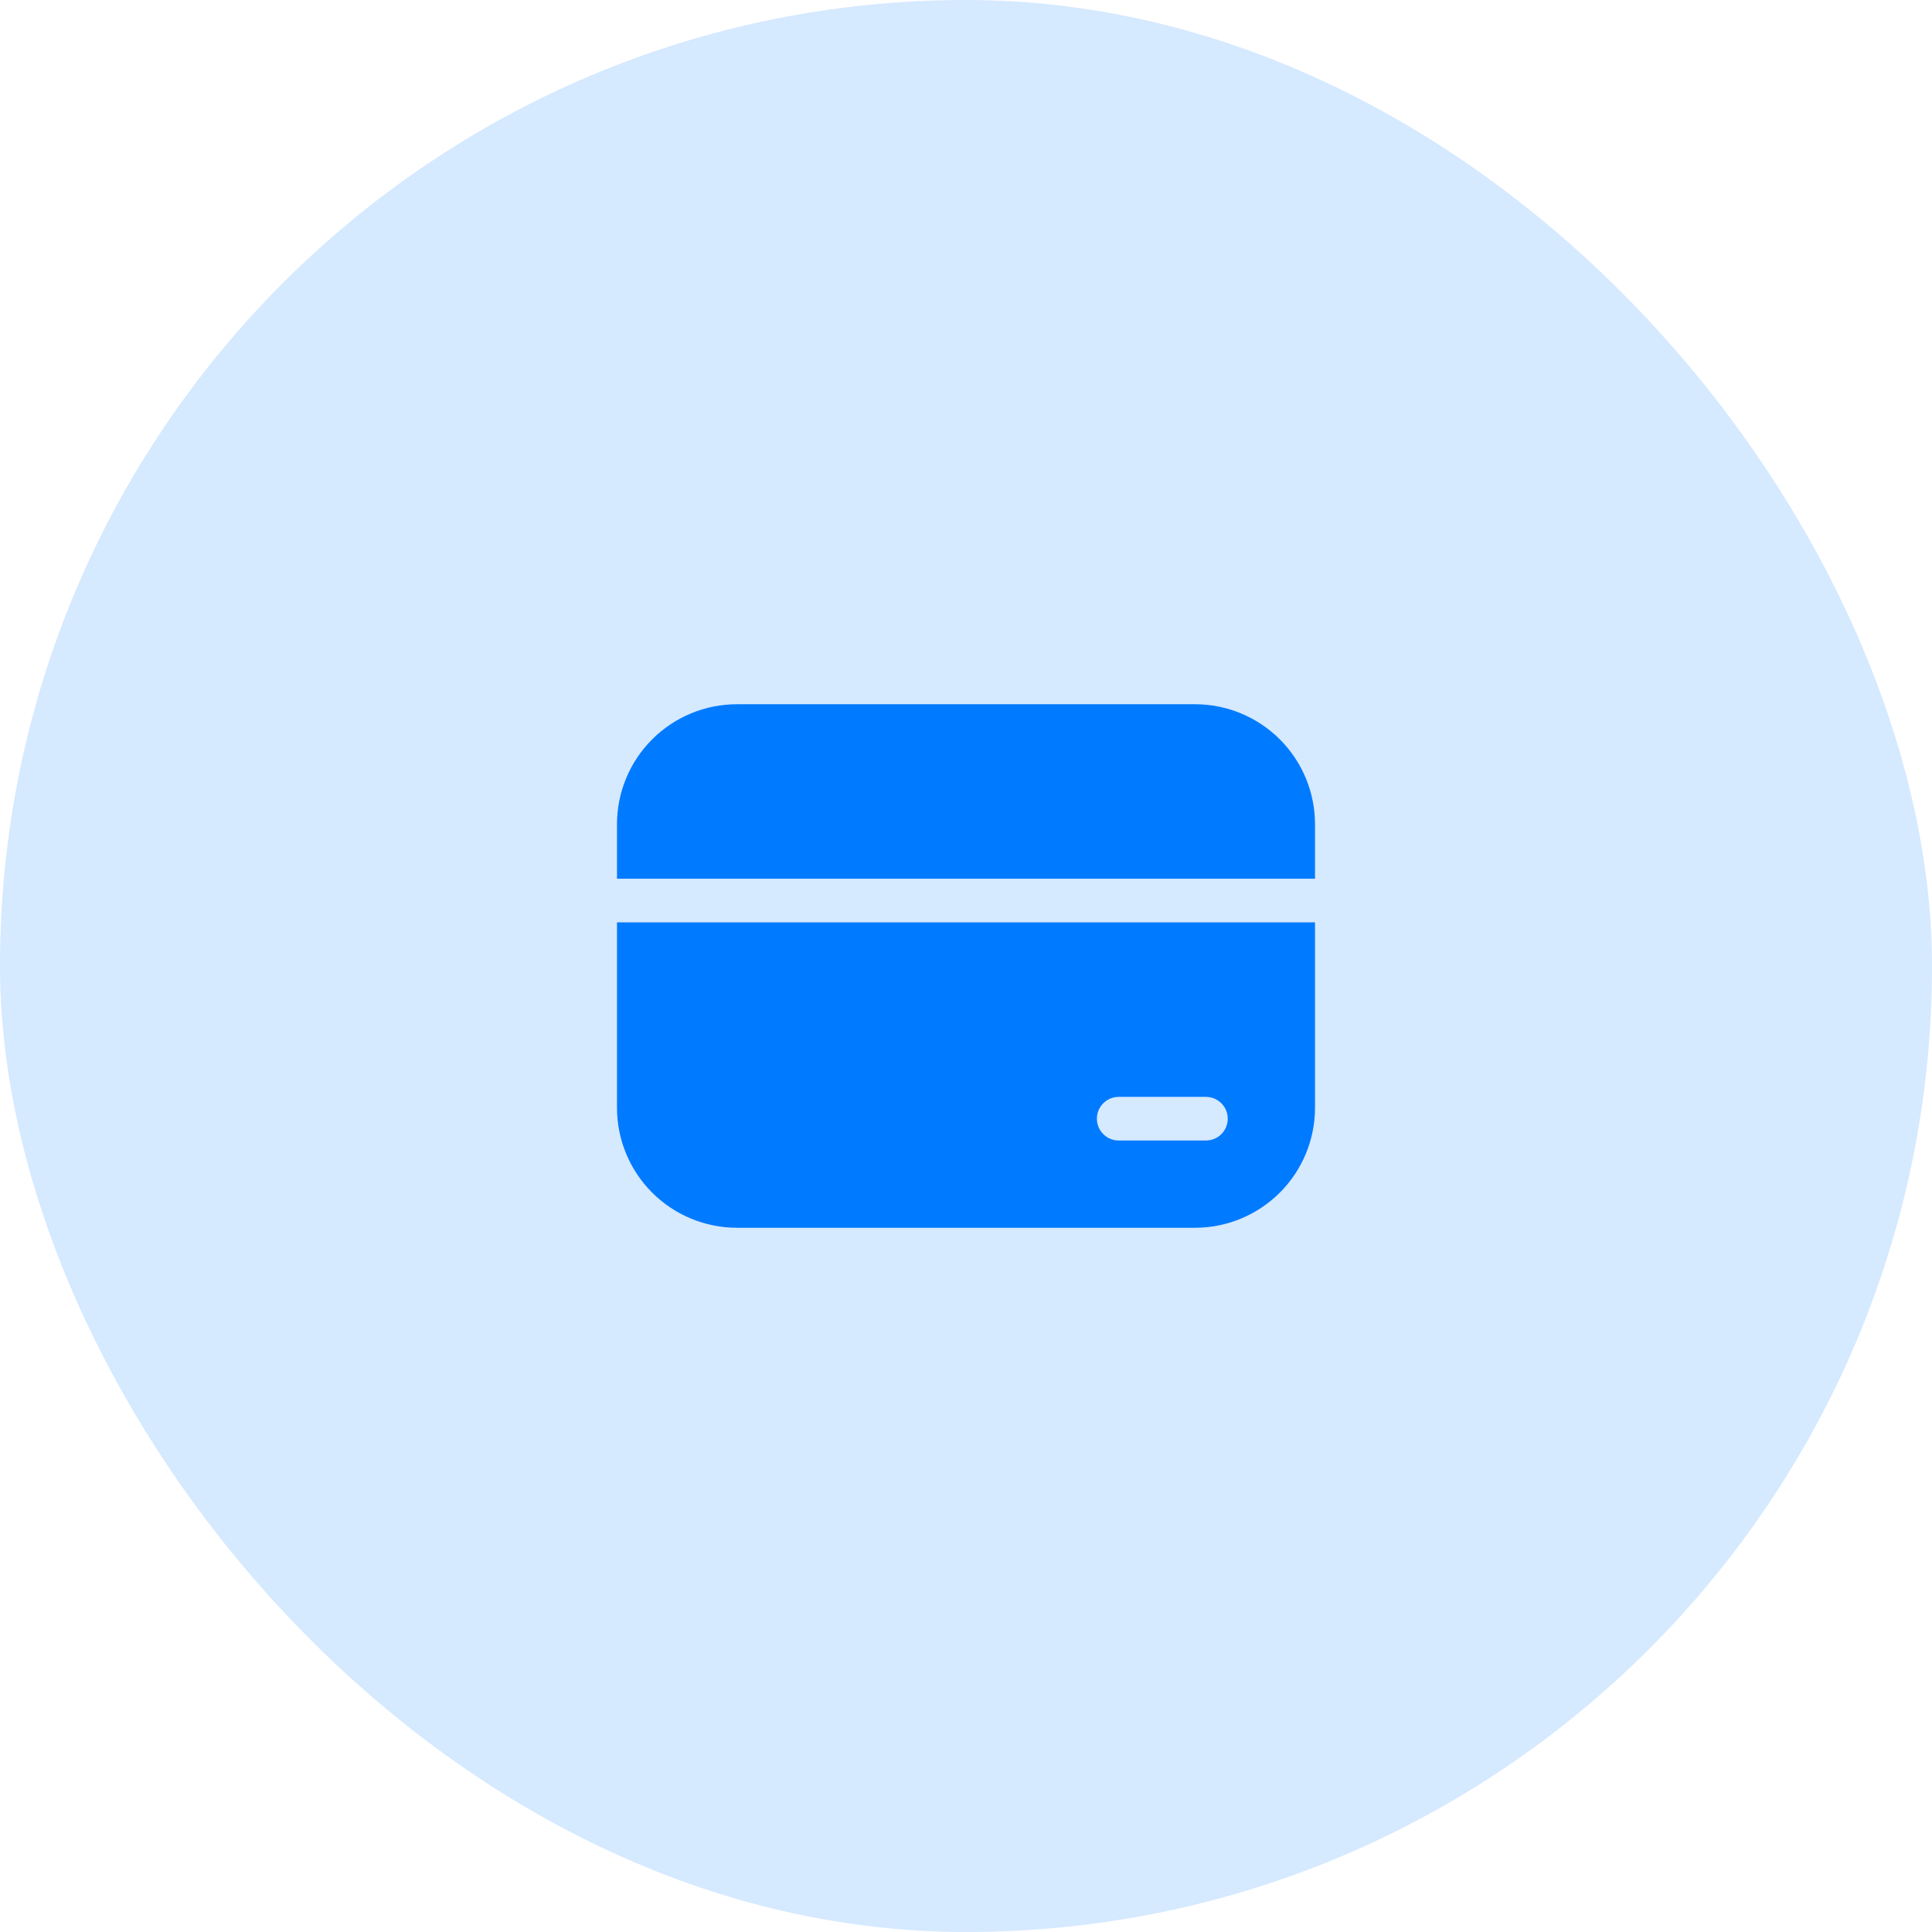
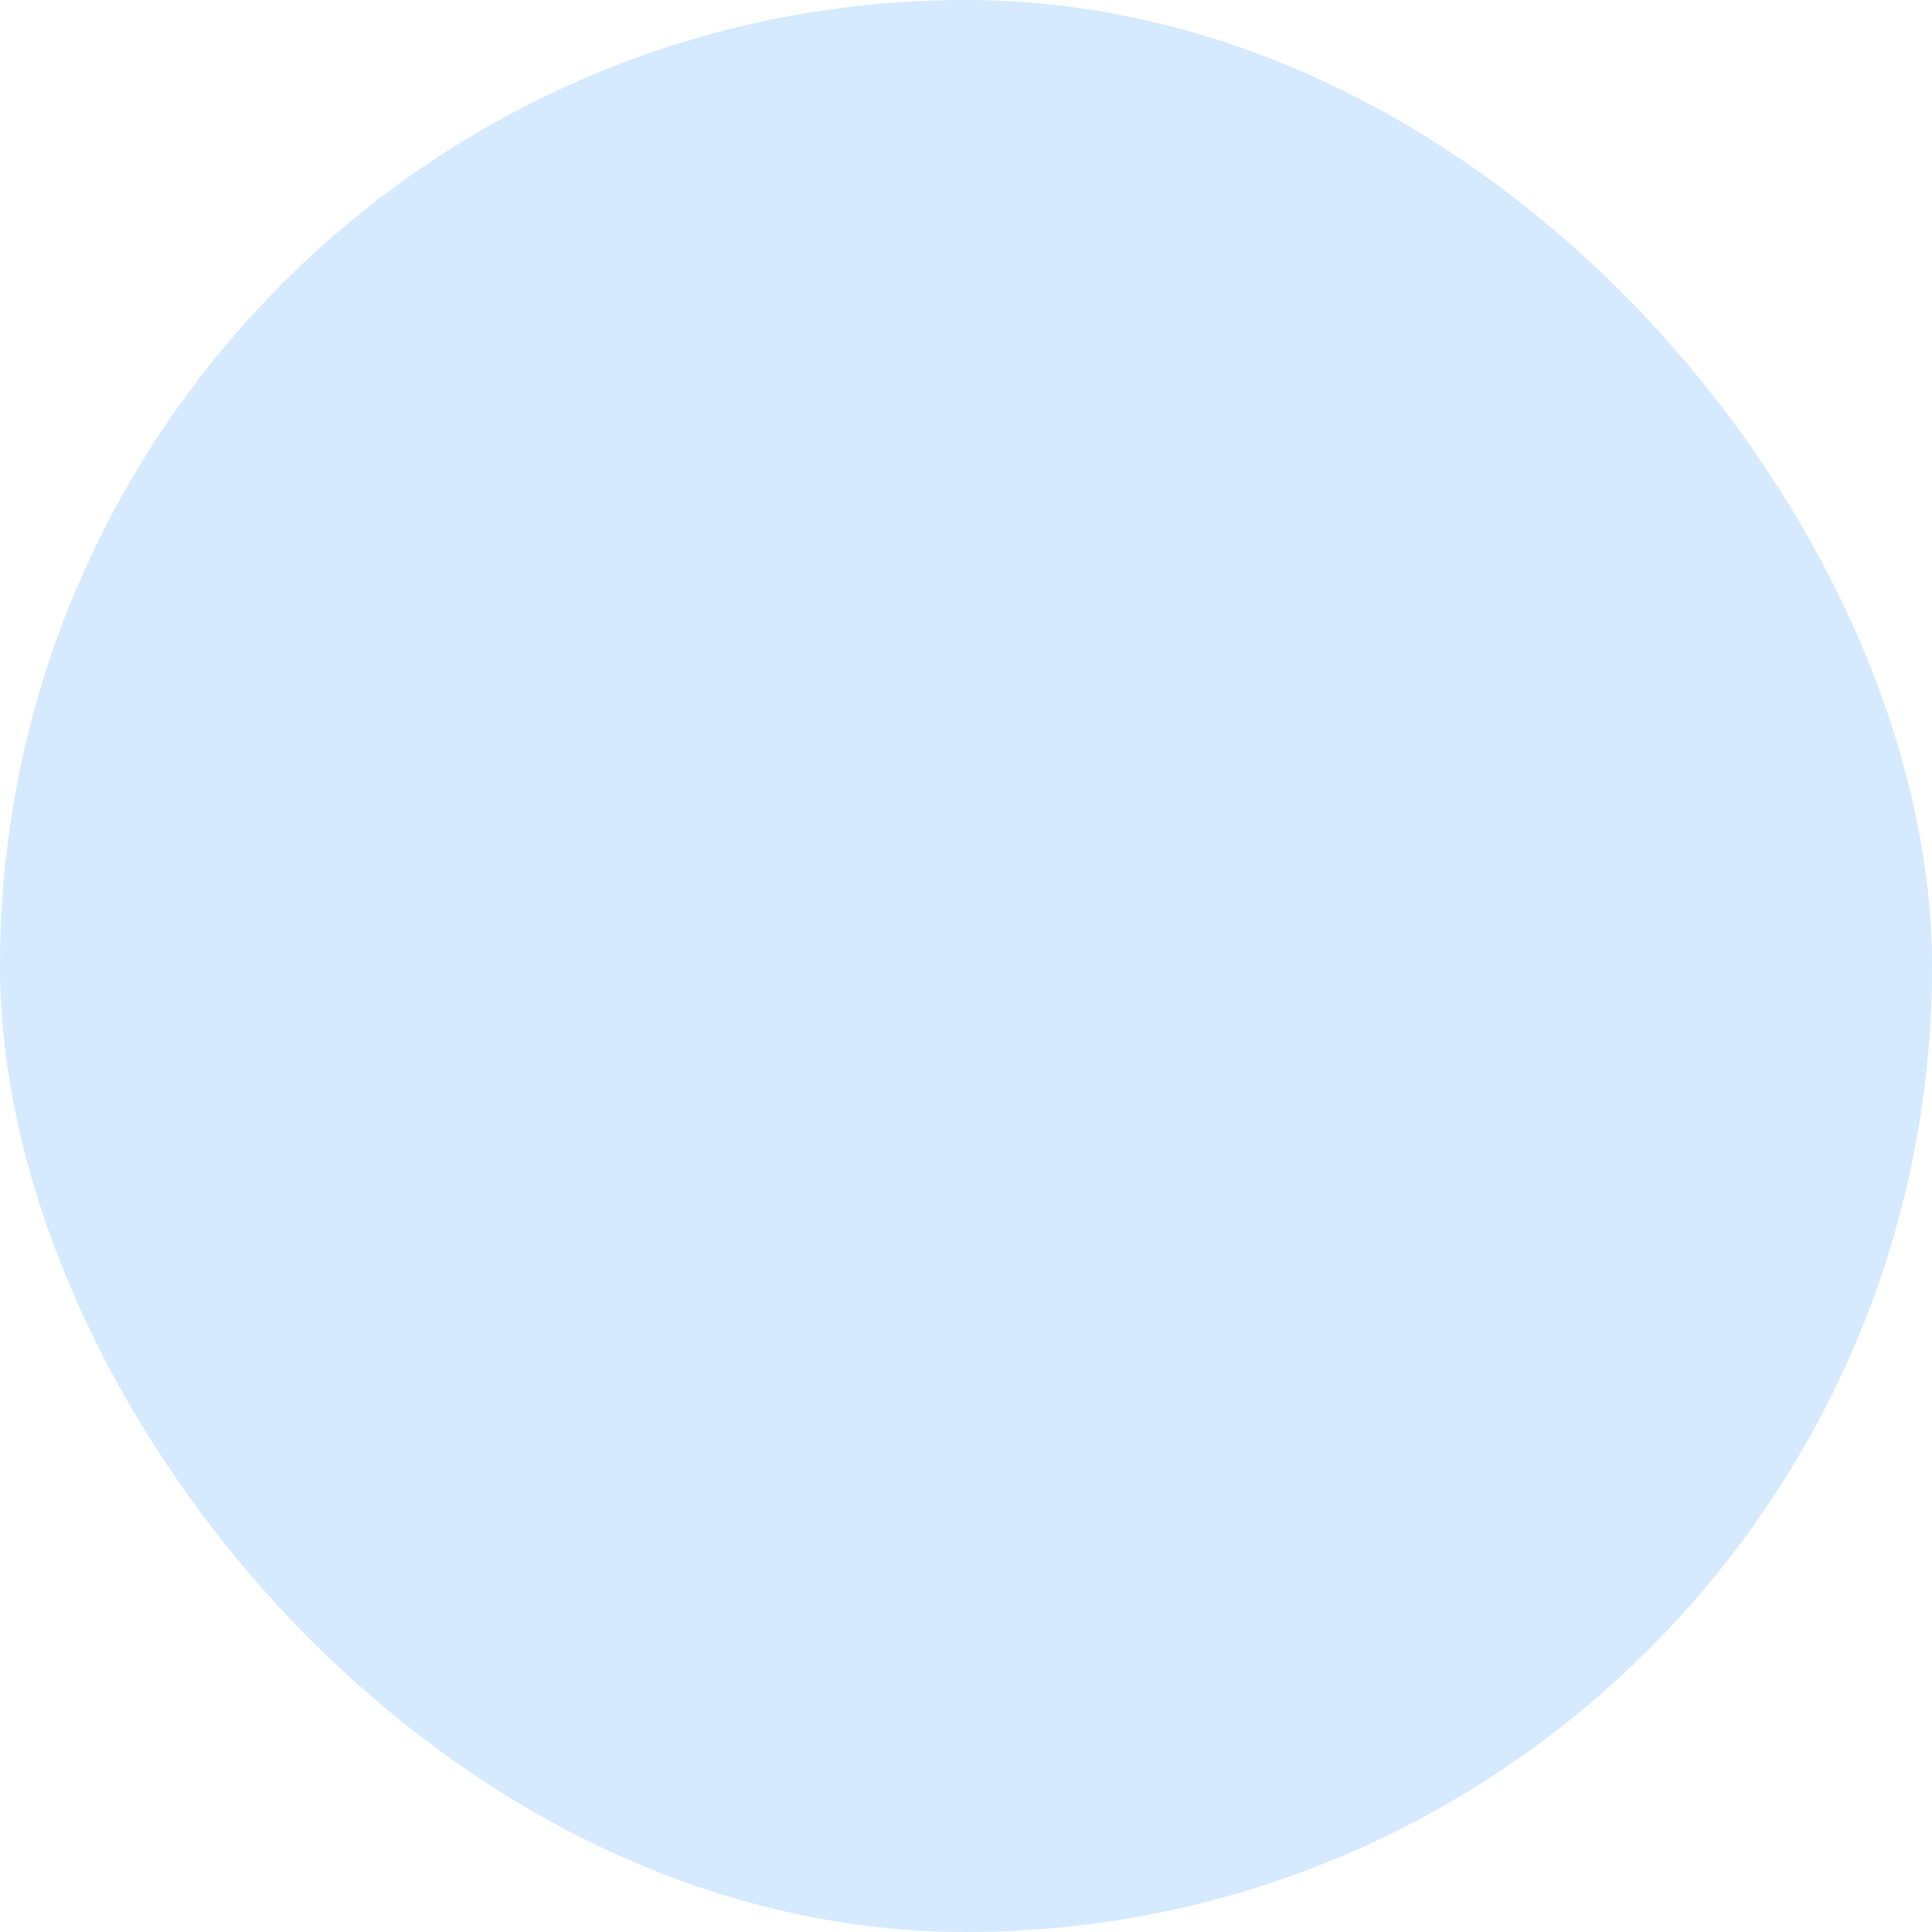
<svg xmlns="http://www.w3.org/2000/svg" fill="none" height="100%" overflow="visible" preserveAspectRatio="none" style="display: block;" viewBox="0 0 62 62" width="100%">
  <g id="Frame 25">
    <rect fill="#D5E9FF" height="62" rx="31" width="62" />
    <g id="fluent:payment-20-filled">
-       <path d="M23.65 22.6C22.629 22.6 21.65 23.006 20.928 23.728C20.206 24.45 19.8 25.429 19.8 26.45V28.2H42.2V26.45C42.2 25.429 41.794 24.45 41.072 23.728C40.35 23.006 39.371 22.6 38.35 22.6H23.65ZM42.2 29.6H19.8V35.55C19.8 36.571 20.206 37.55 20.928 38.272C21.65 38.994 22.629 39.4 23.65 39.4H38.35C39.371 39.4 40.35 38.994 41.072 38.272C41.794 37.55 42.2 36.571 42.2 35.55V29.6ZM35.9 35.2H38.7C38.886 35.2 39.064 35.274 39.195 35.405C39.326 35.536 39.4 35.714 39.4 35.9C39.4 36.086 39.326 36.264 39.195 36.395C39.064 36.526 38.886 36.6 38.7 36.6H35.9C35.714 36.6 35.536 36.526 35.405 36.395C35.274 36.264 35.2 36.086 35.2 35.9C35.2 35.714 35.274 35.536 35.405 35.405C35.536 35.274 35.714 35.2 35.9 35.2Z" fill="#007AFF" id="Vector" />
-     </g>
+       </g>
  </g>
</svg>